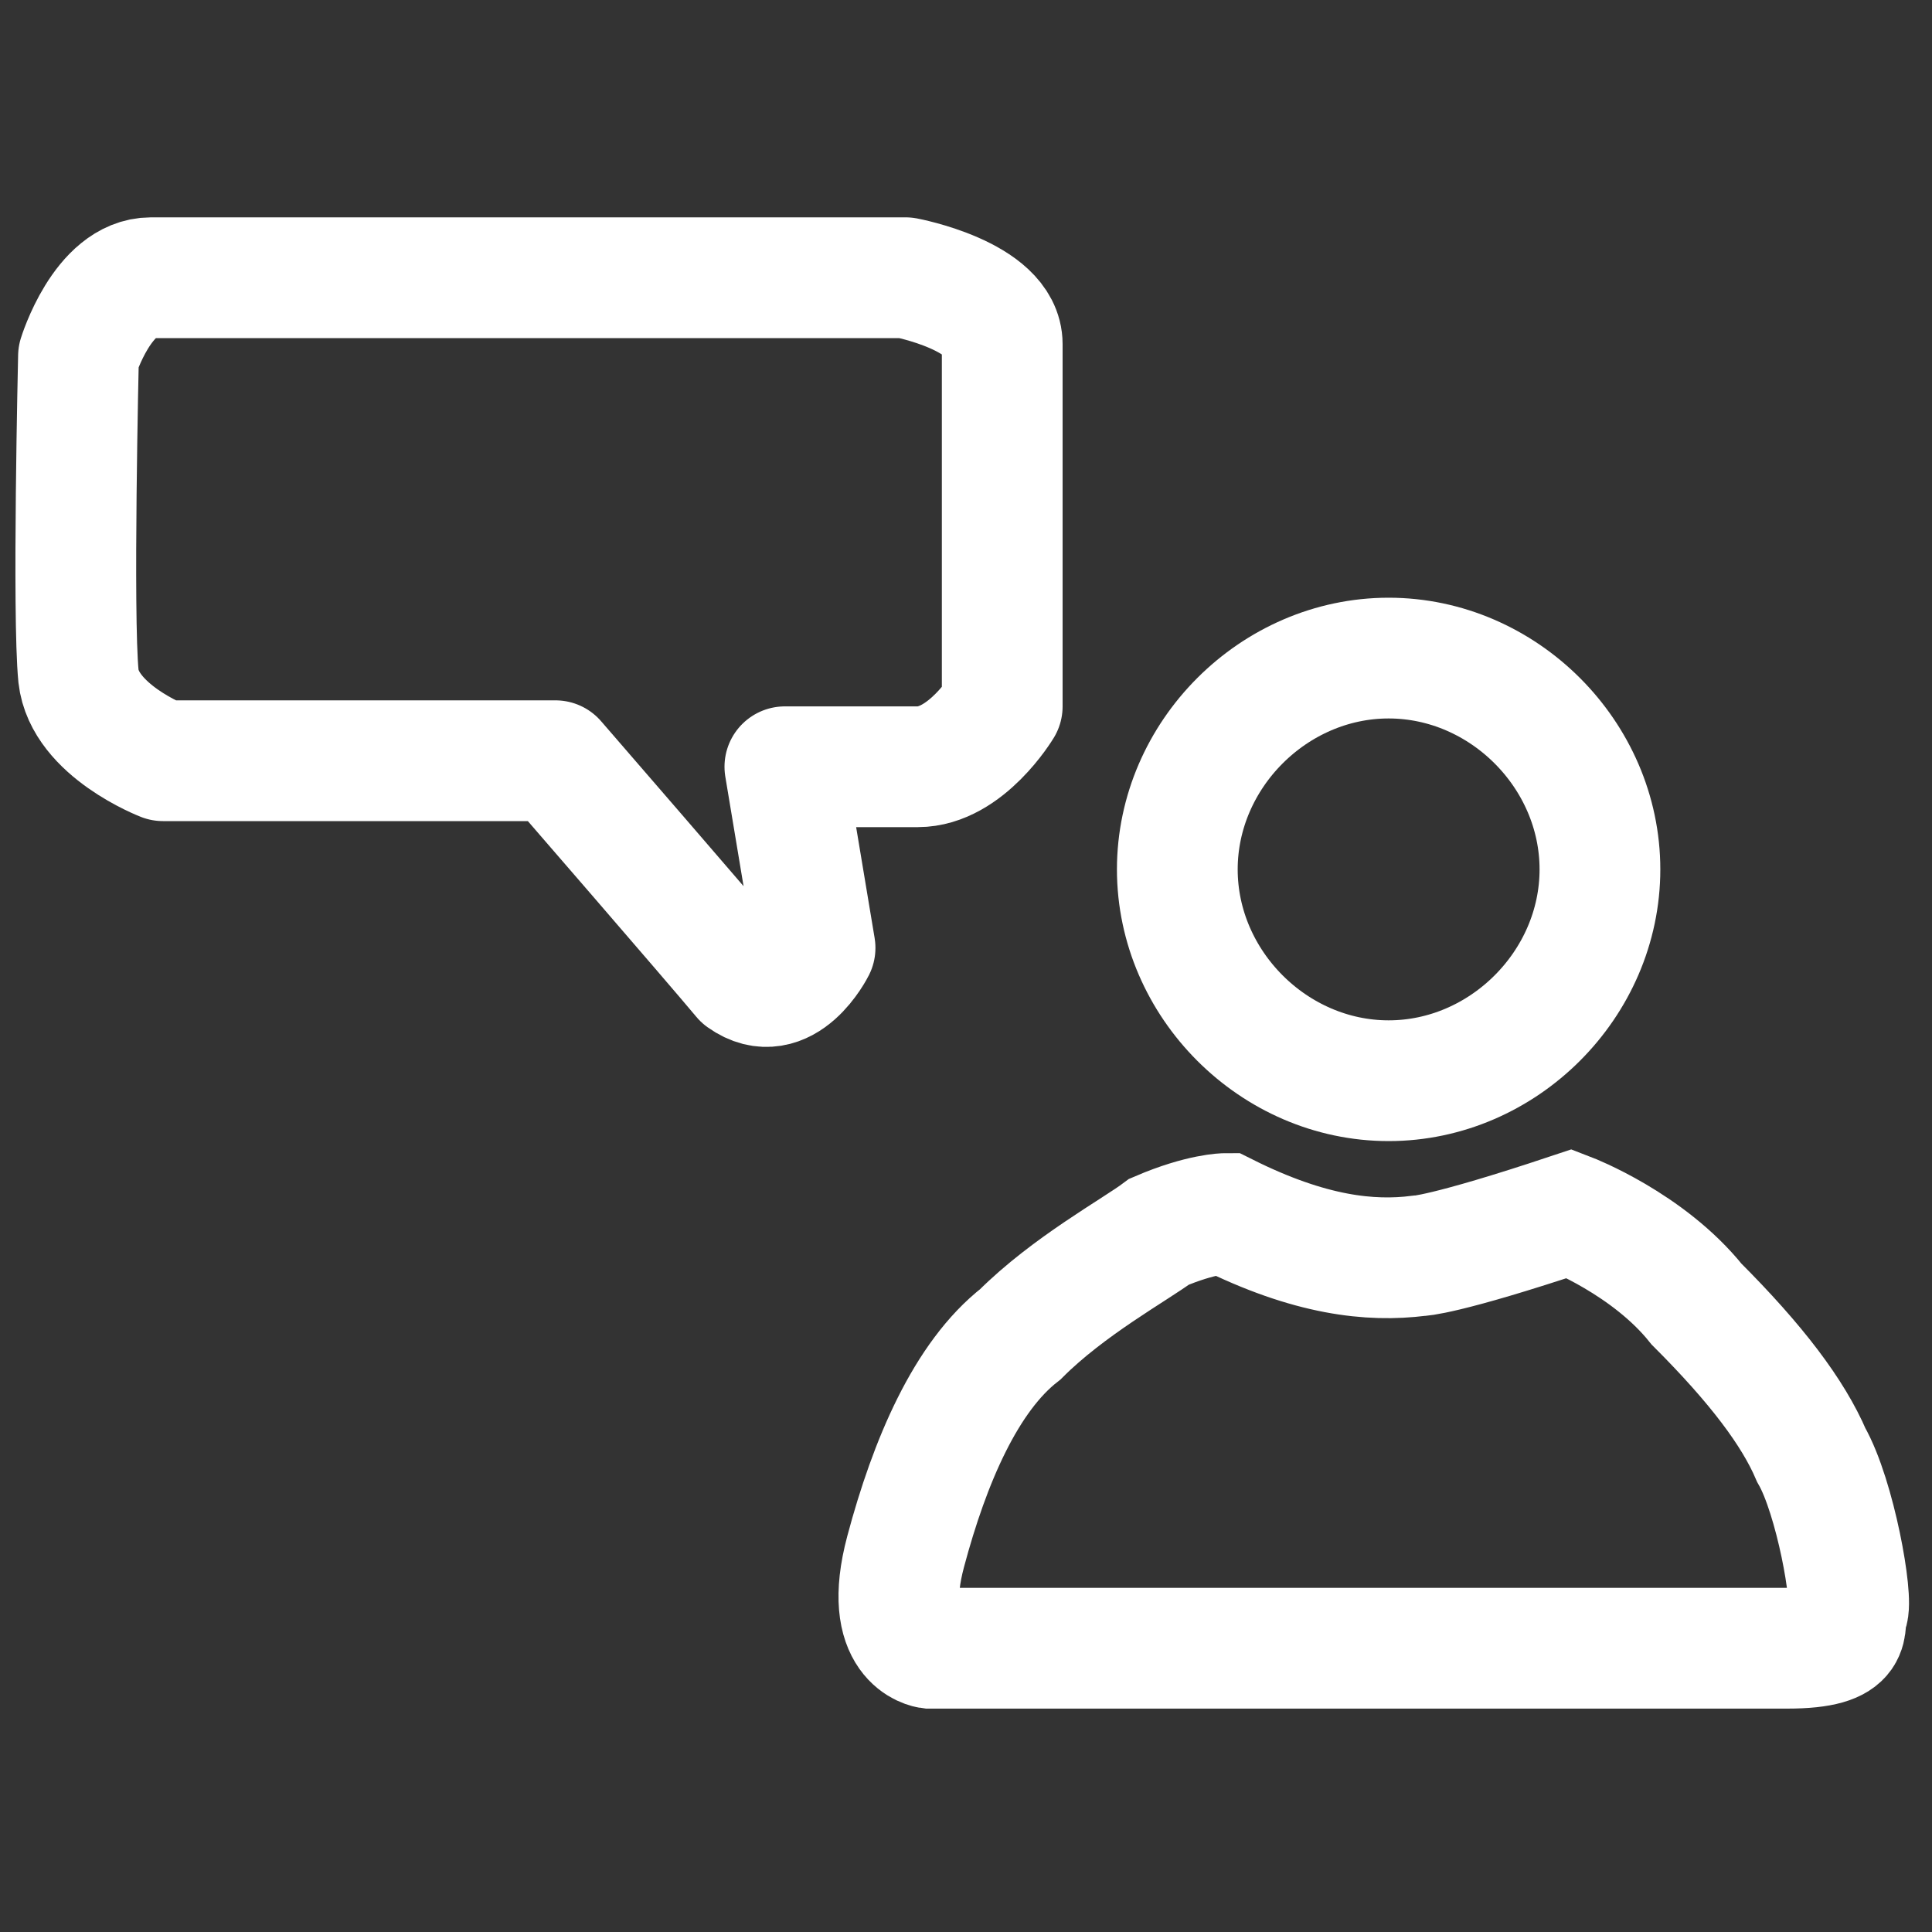
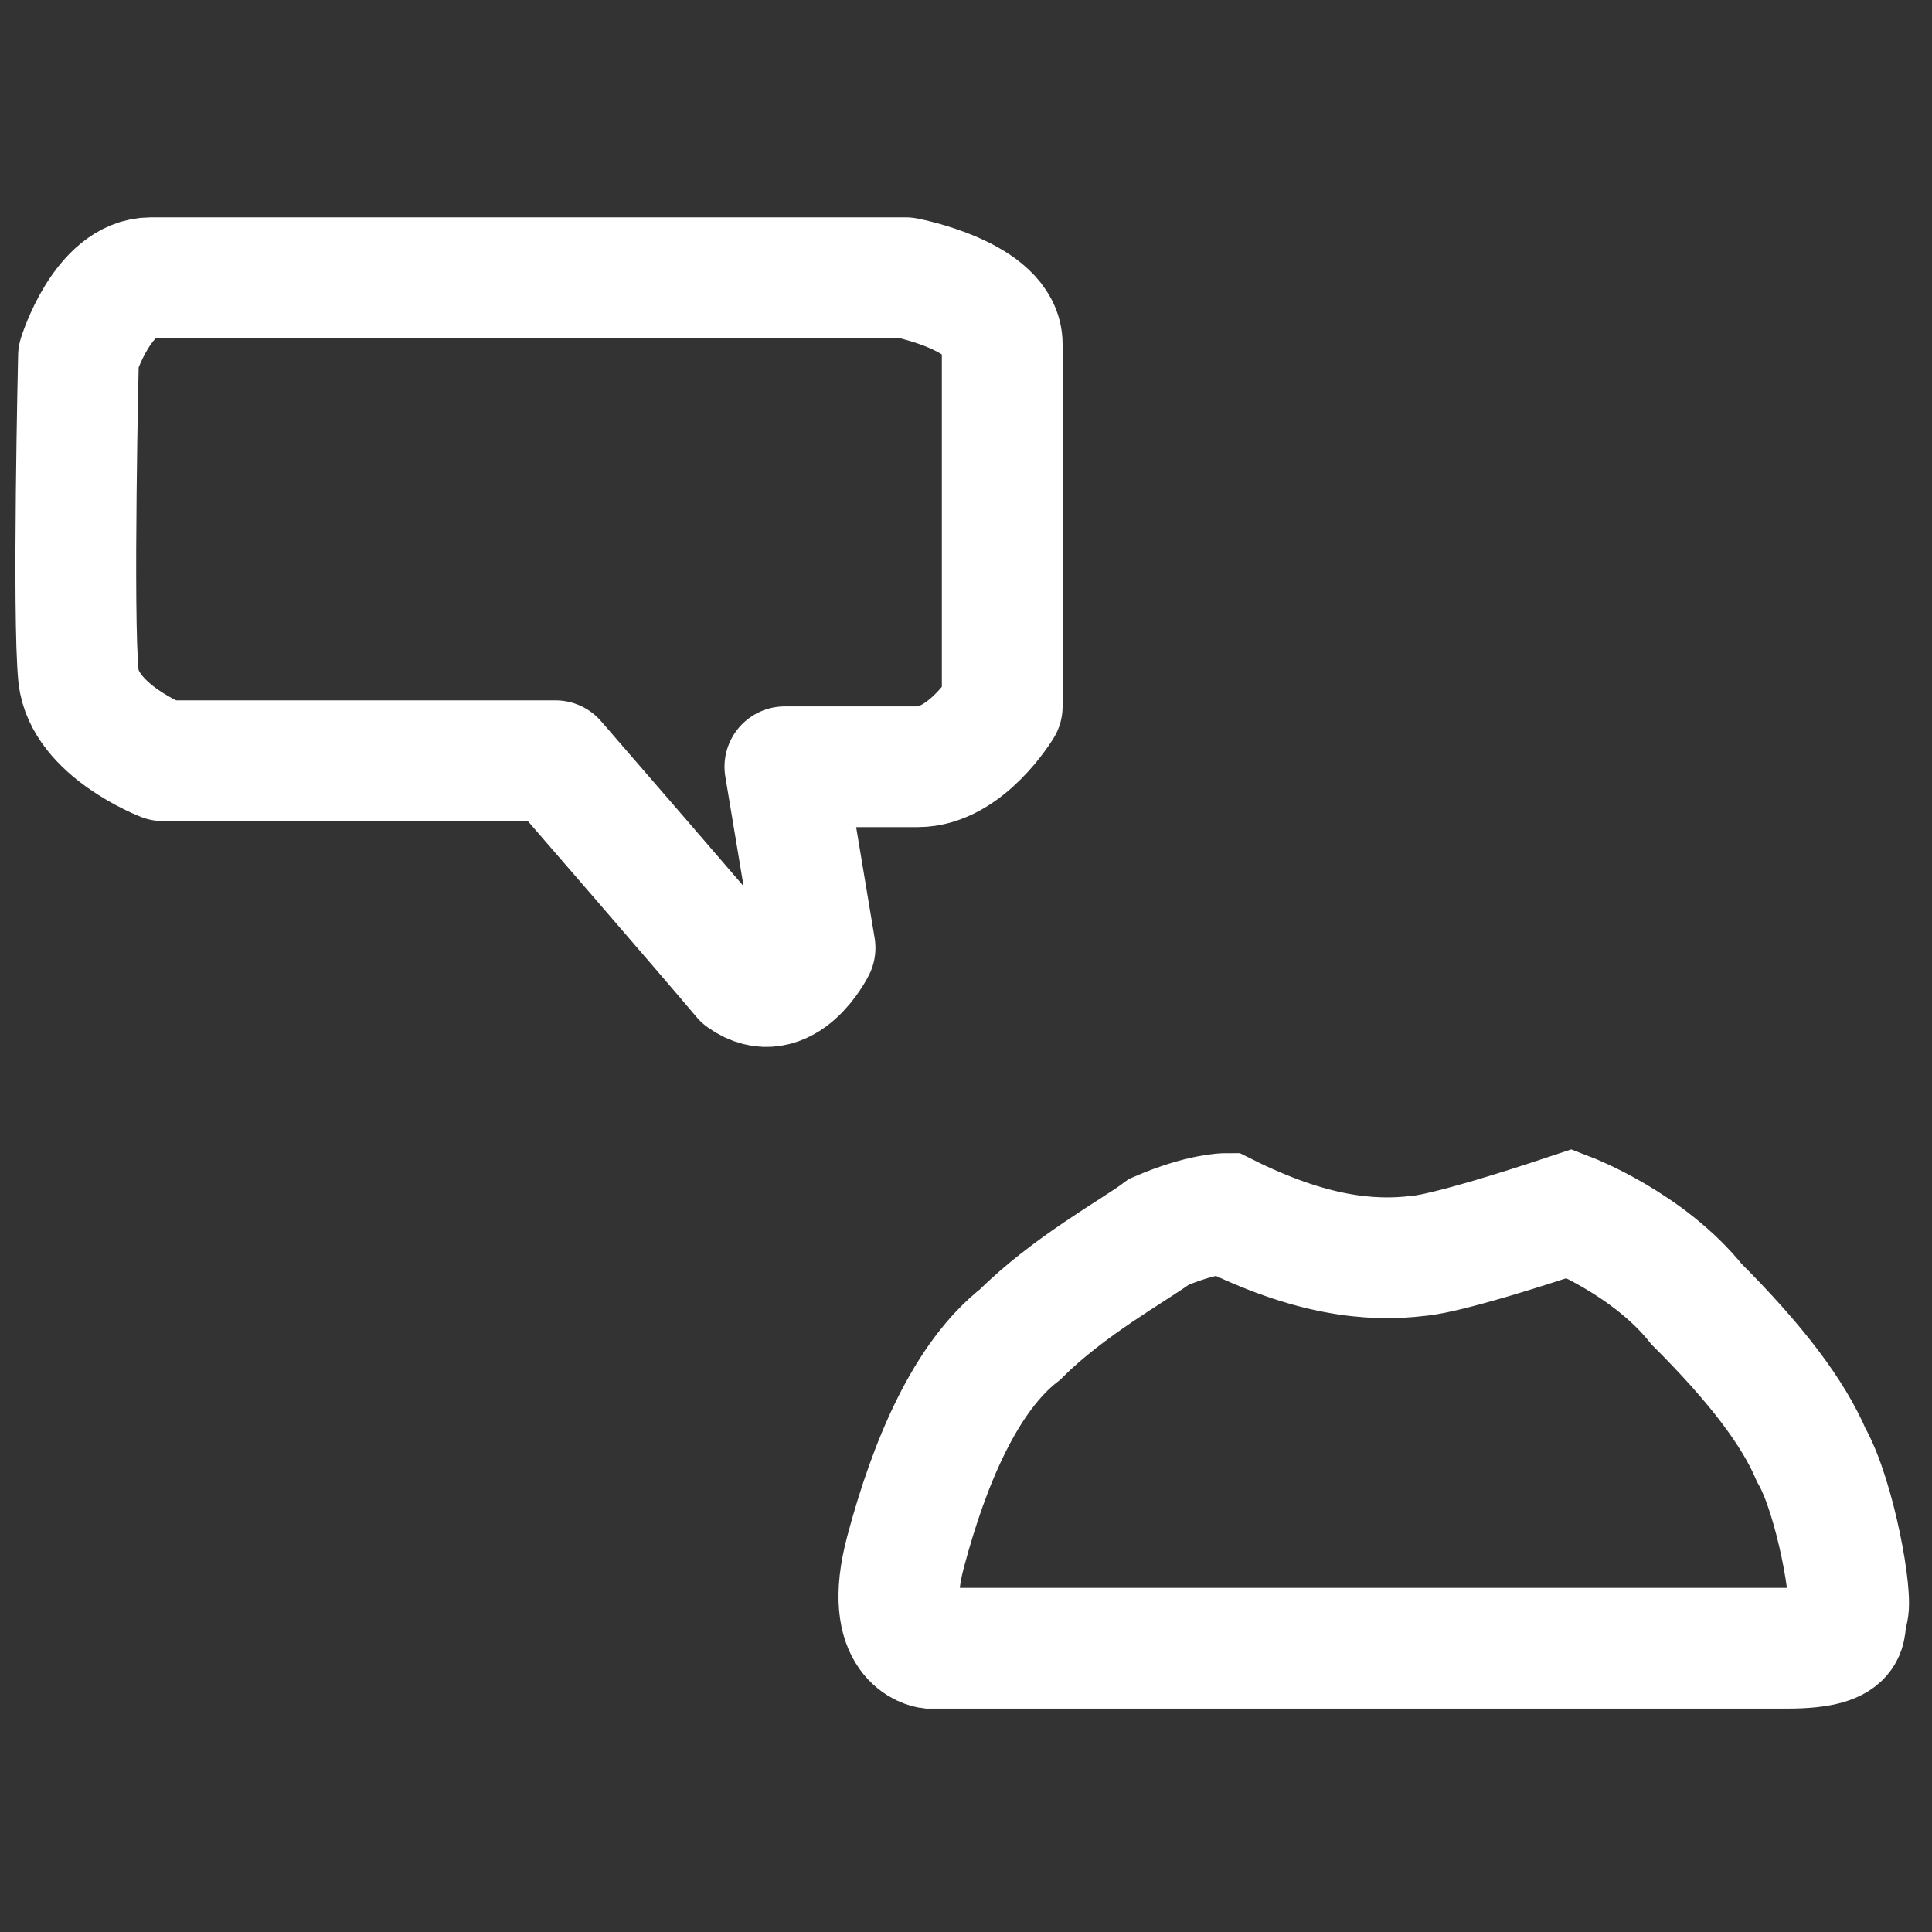
<svg xmlns="http://www.w3.org/2000/svg" id="Ebene_1" width="32" height="32" viewBox="0 0 32 32" fill="none">
  <rect x="0" y="0" width="32" height="32" fill="#333333" stroke="none" />
-   <path d="M23,10.9c1.9,0,3.5,1.6,3.5,3.5s-1.6,3.5-3.5,3.5s-3.5-1.6-3.5-3.5S21.1,10.9,23,10.9z" stroke="#FFFFFF" stroke-width="2" stroke-linecap="round" stroke-linejoin="round" stroke-miterlimit="10" />
  <path d="M20.3,20.1c1.4,0.7,2.4,0.8,3.2,0.7c0,0,0.4,0,2.5-0.7c0,0,1.3,0.5,2.1,1.5c1,1,1.6,1.8,1.9,2.5  c0.4,0.7,0.7,2.4,0.6,2.6s0.2,0.6-1,0.6c-1.1,0-14.2,0-14.2,0s-0.8-0.1-0.4-1.6c0.4-1.5,1-2.9,1.9-3.6c0.8-0.8,1.9-1.4,2.3-1.7  C19.9,20.1,20.3,20.1,20.3,20.1z" stroke="#FFFFFF" stroke-width="2" stroke-linecap="round" stroke-miterlimit="10" />
  <path d="M9.2,12.6H2.7c0,0-1.3-0.5-1.4-1.4c-0.1-1,0-5.3,0-5.3s0.4-1.3,1.2-1.3s12.5,0,12.5,0s1.6,0.3,1.6,1.1s0,6,0,6  s-0.6,1-1.4,1c-0.7,0-2.2,0-2.2,0l0.5,3c0,0-0.5,1-1.2,0.5C11.8,15.6,9.2,12.6,9.2,12.6z" stroke="#FFFFFF" stroke-width="2" stroke-linecap="round" stroke-linejoin="round" stroke-miterlimit="10" />
</svg>